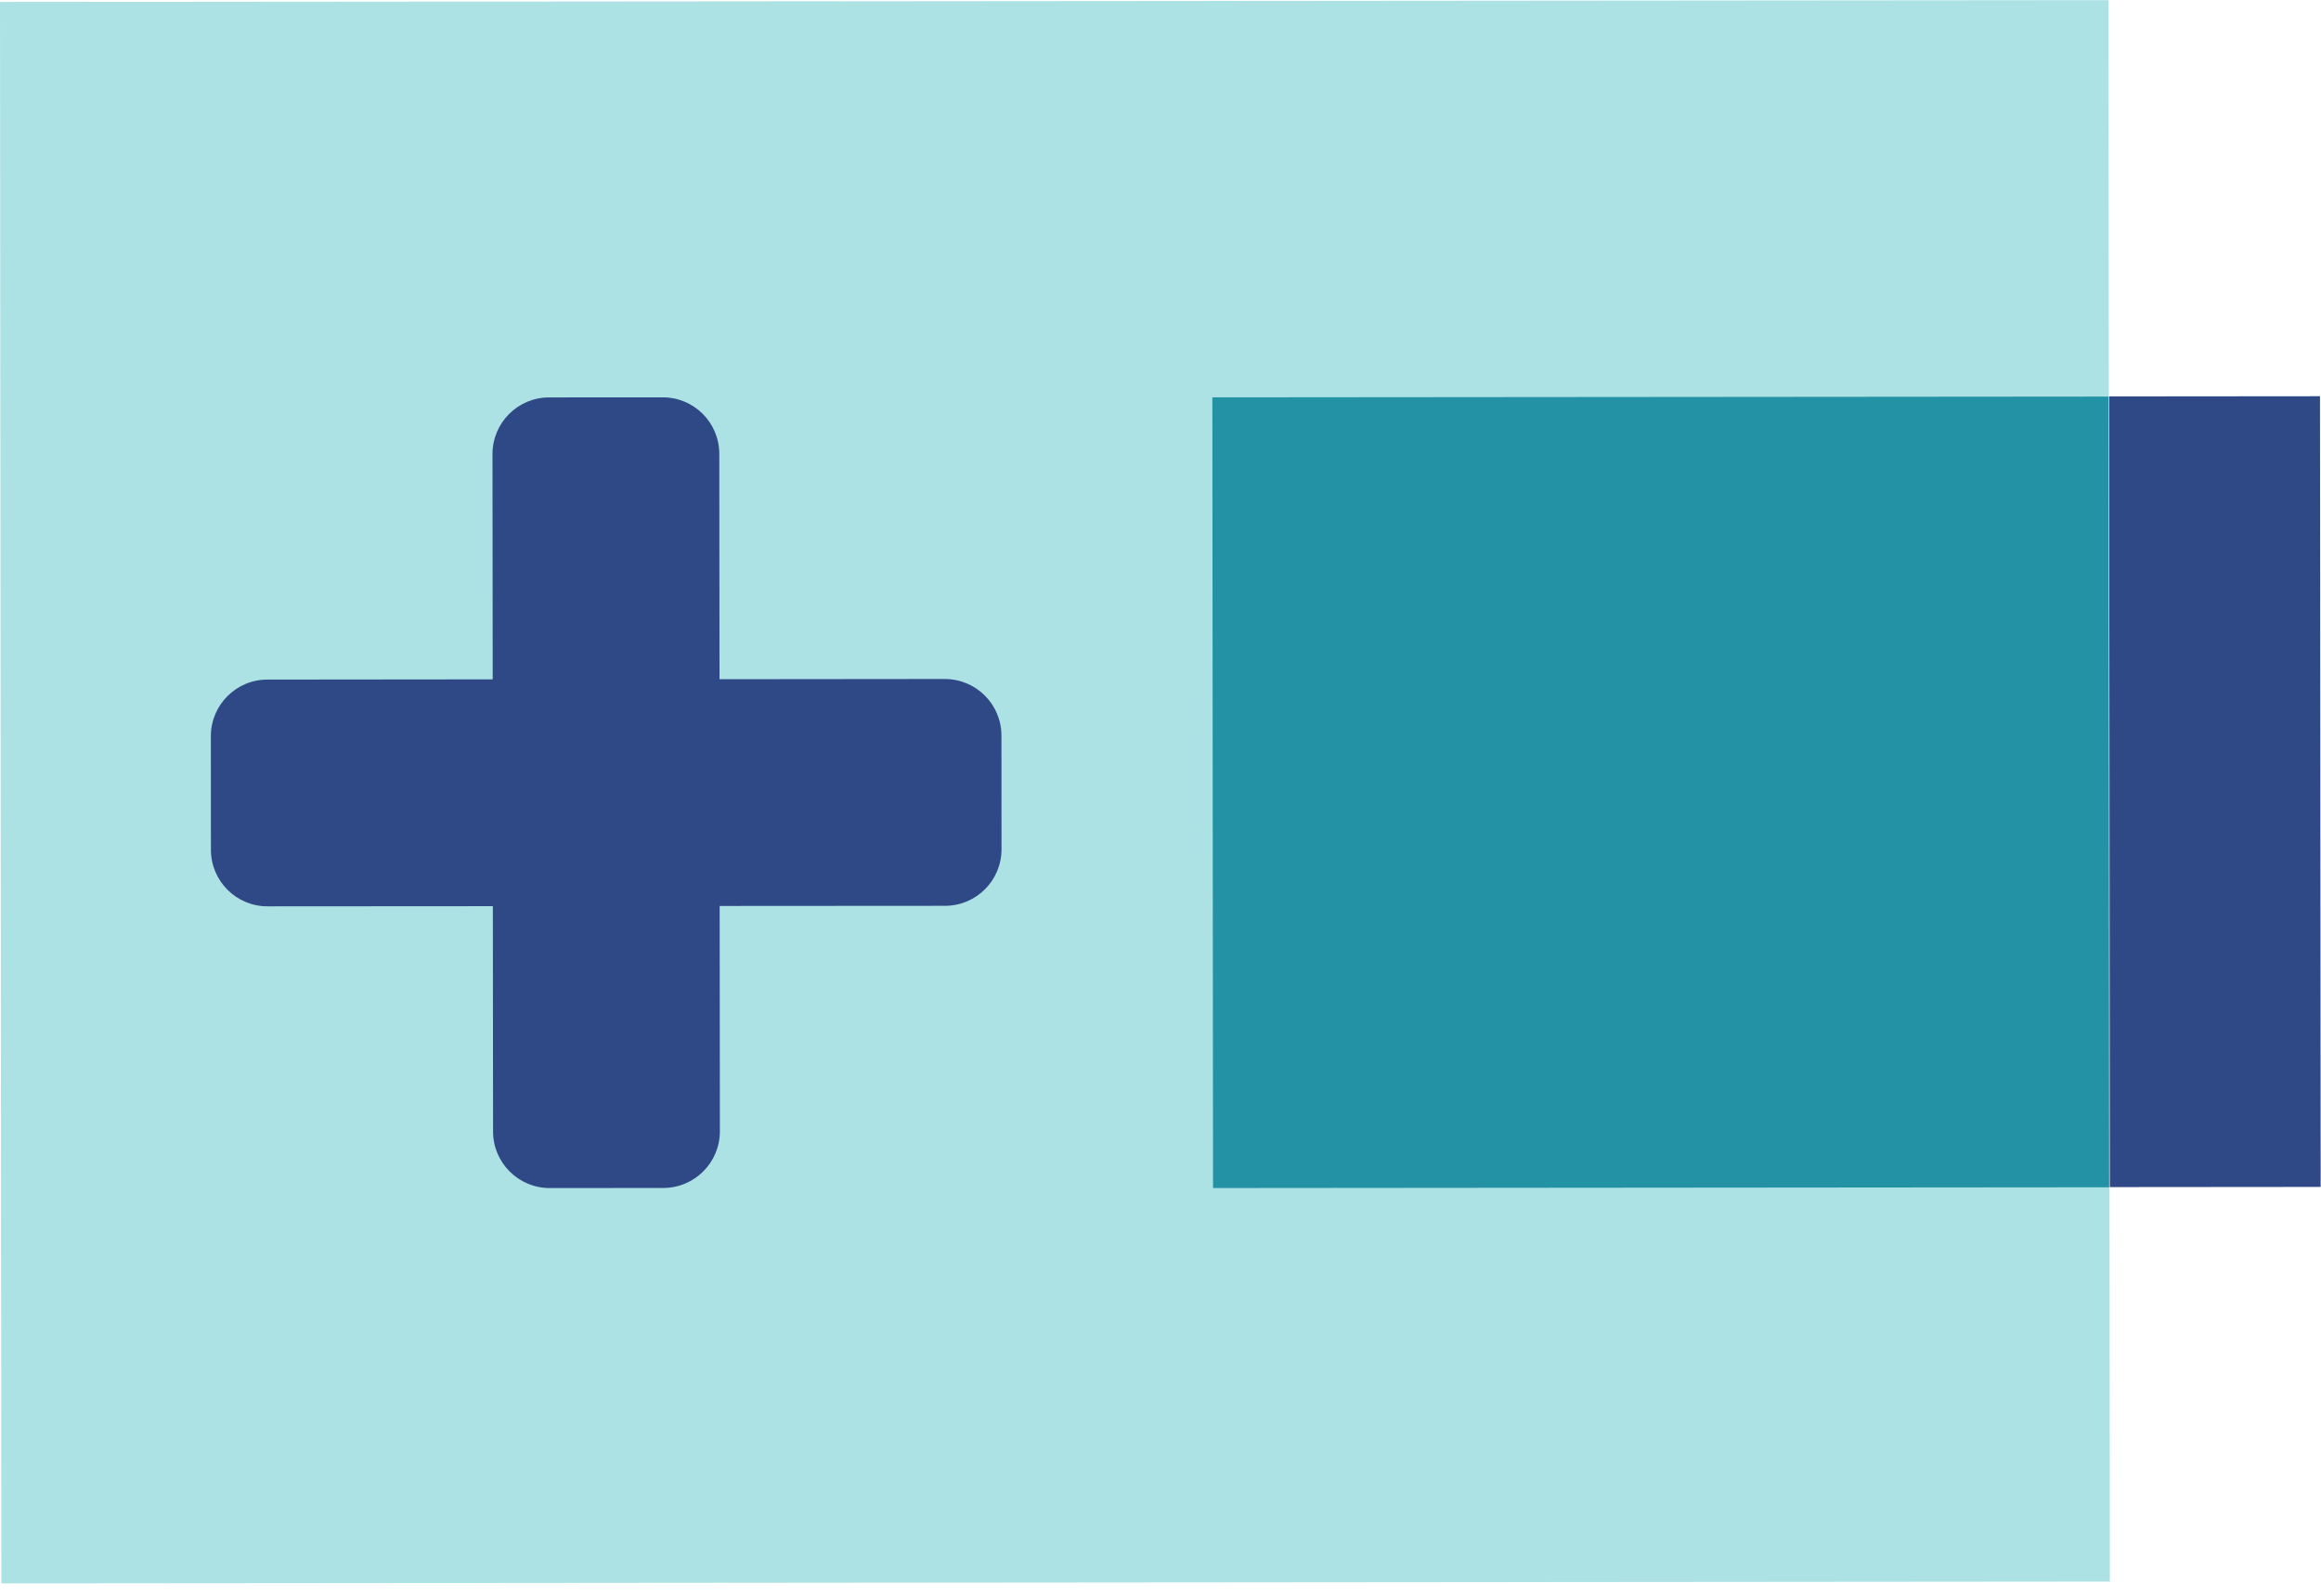
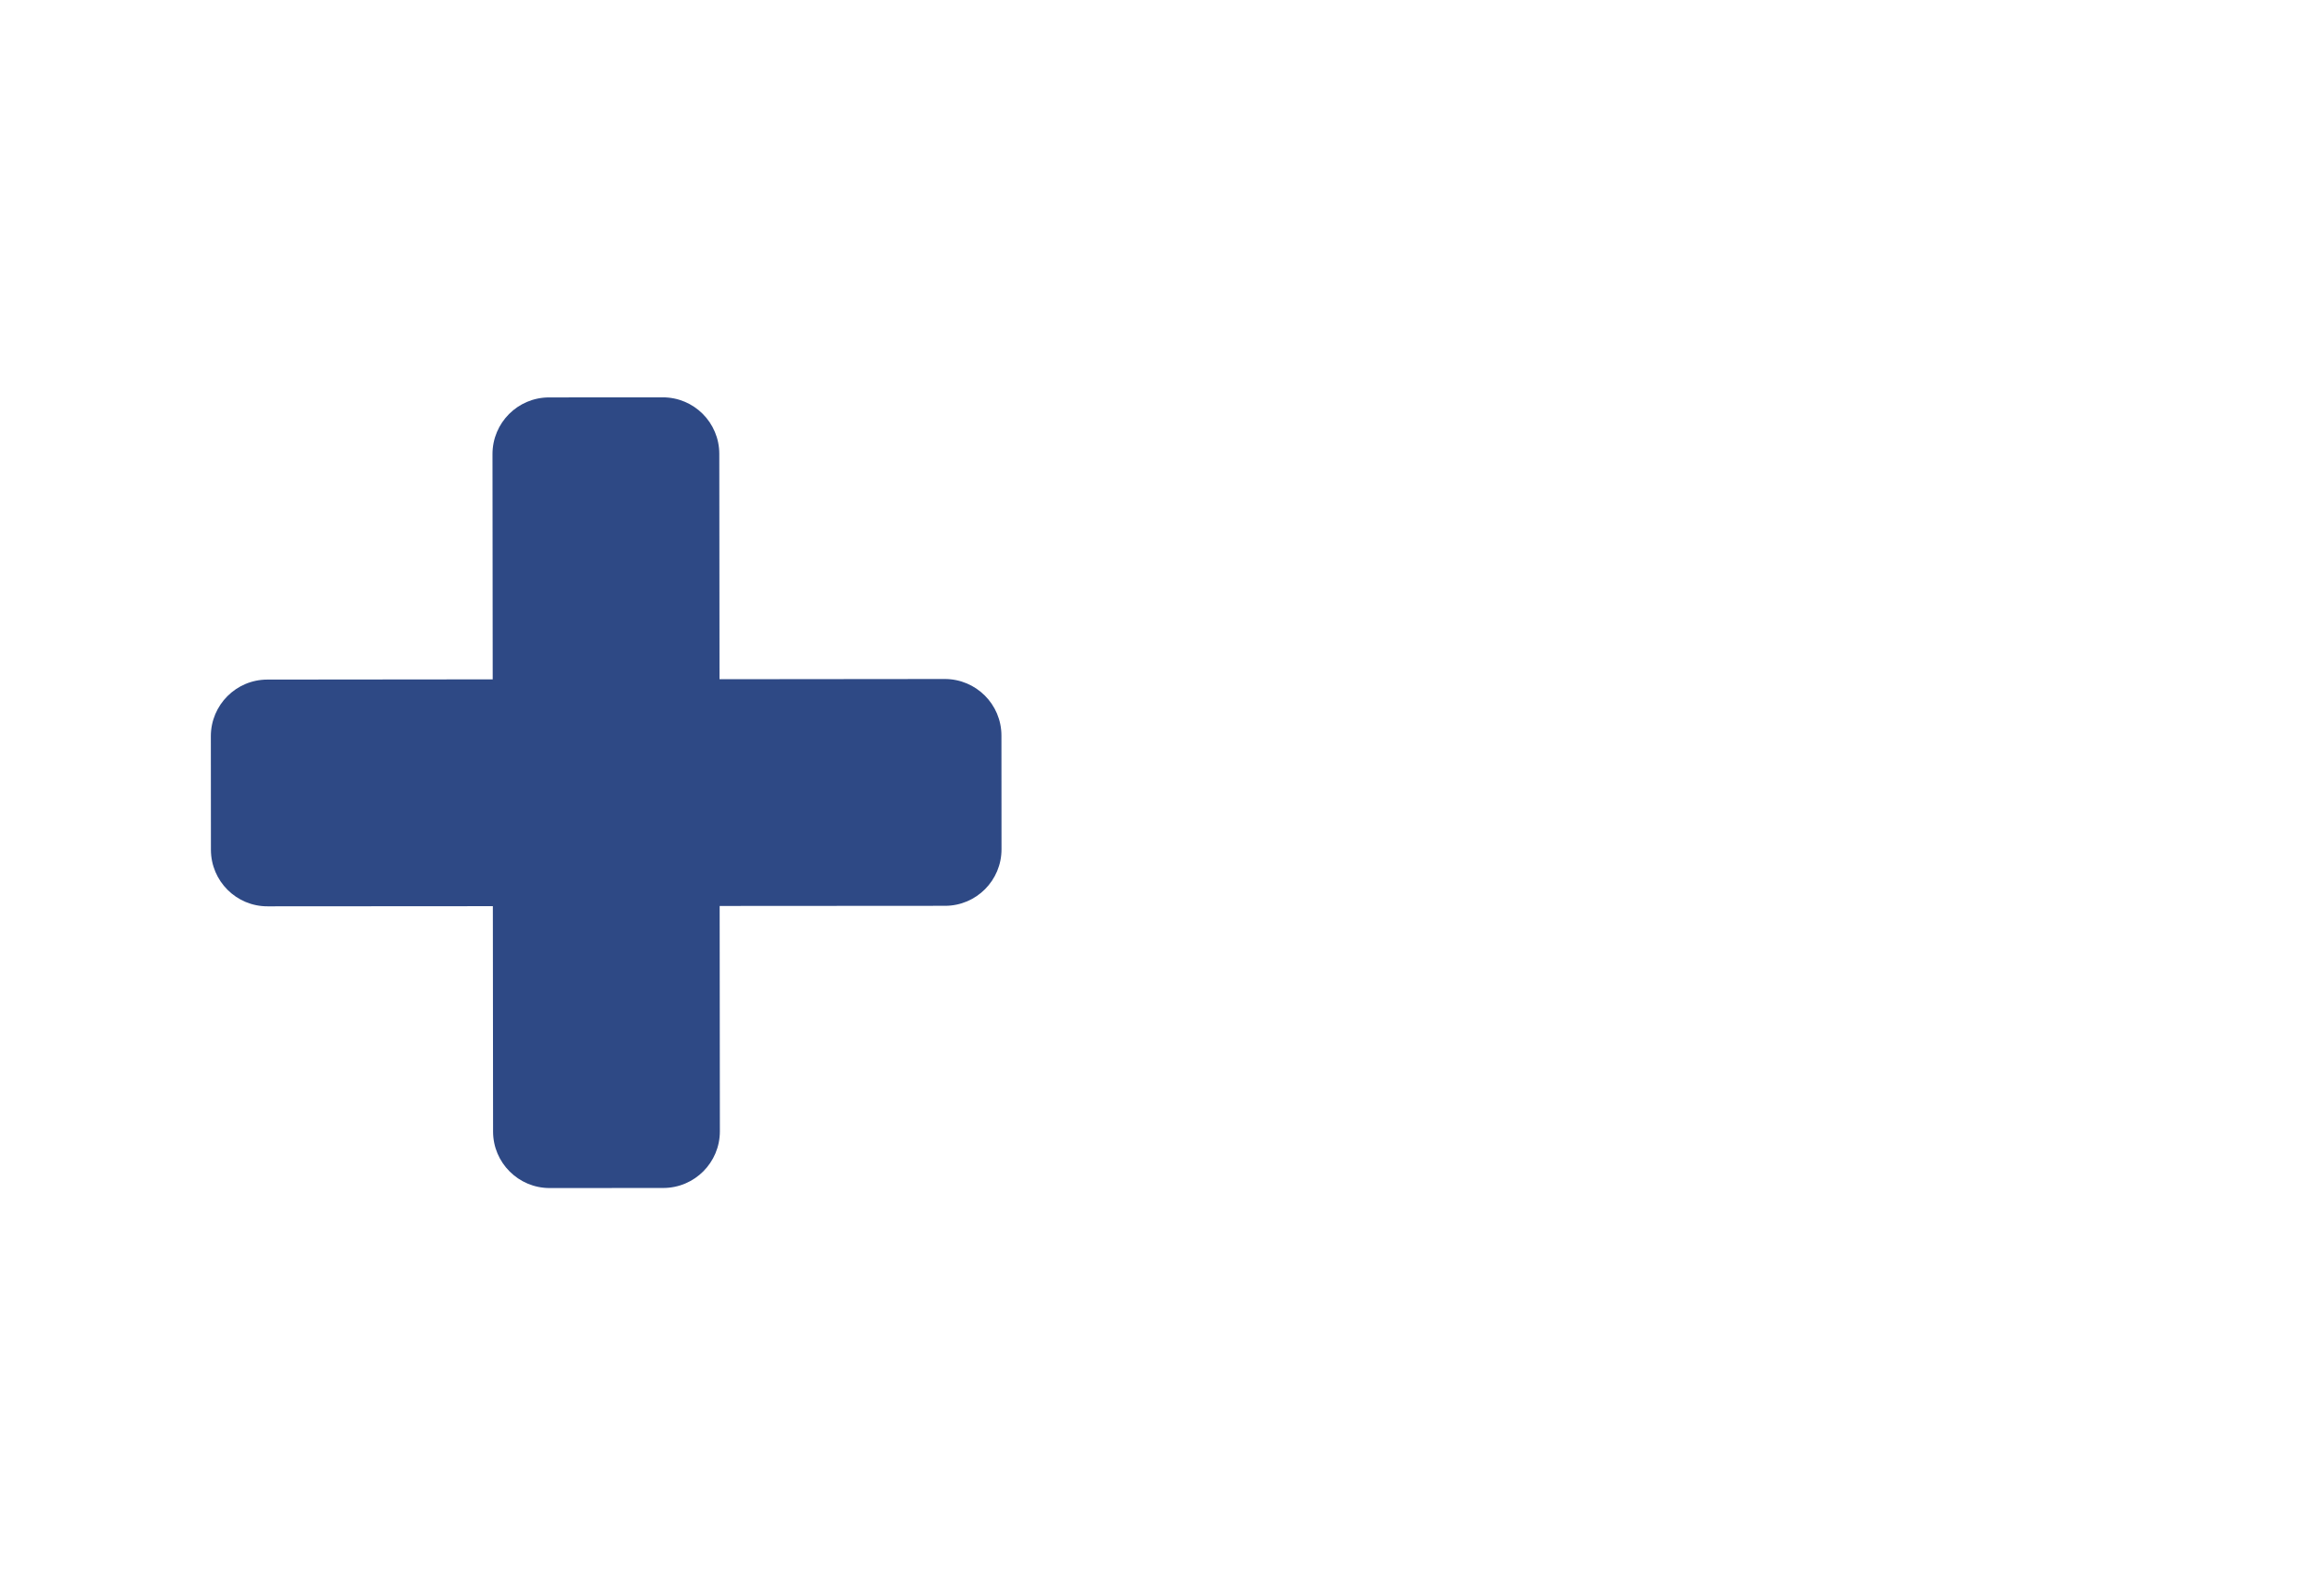
<svg xmlns="http://www.w3.org/2000/svg" width="32" height="22" viewBox="0 0 32 22" fill="none">
-   <rect y="0.027" width="29.07" height="21.802" transform="rotate(-0.049 0 0.027)" fill="#ACE2E4" />
-   <rect x="16.715" y="5.478" width="12.355" height="10.901" transform="rotate(-0.049 16.715 5.478)" fill="#2492A5" />
-   <rect x="29.079" y="5.465" width="2.907" height="10.901" transform="rotate(-0.049 29.079 5.465)" fill="#2E4985" />
  <path d="M7.57 5.479C7.139 5.479 6.79 5.829 6.79 6.26L6.793 9.366L3.686 9.369C3.256 9.369 2.907 9.719 2.907 10.149L2.908 11.716C2.909 12.147 3.258 12.496 3.689 12.495L6.795 12.493L6.798 15.6C6.798 16.03 7.148 16.379 7.578 16.379L9.145 16.378C9.576 16.377 9.925 16.028 9.925 15.597L9.922 12.49L13.029 12.488C13.46 12.488 13.809 12.138 13.808 11.707L13.807 10.141C13.807 9.71 13.457 9.361 13.026 9.361L9.92 9.364L9.917 6.257C9.917 5.826 9.567 5.477 9.137 5.478L7.57 5.479Z" fill="#2E4985" />
</svg>